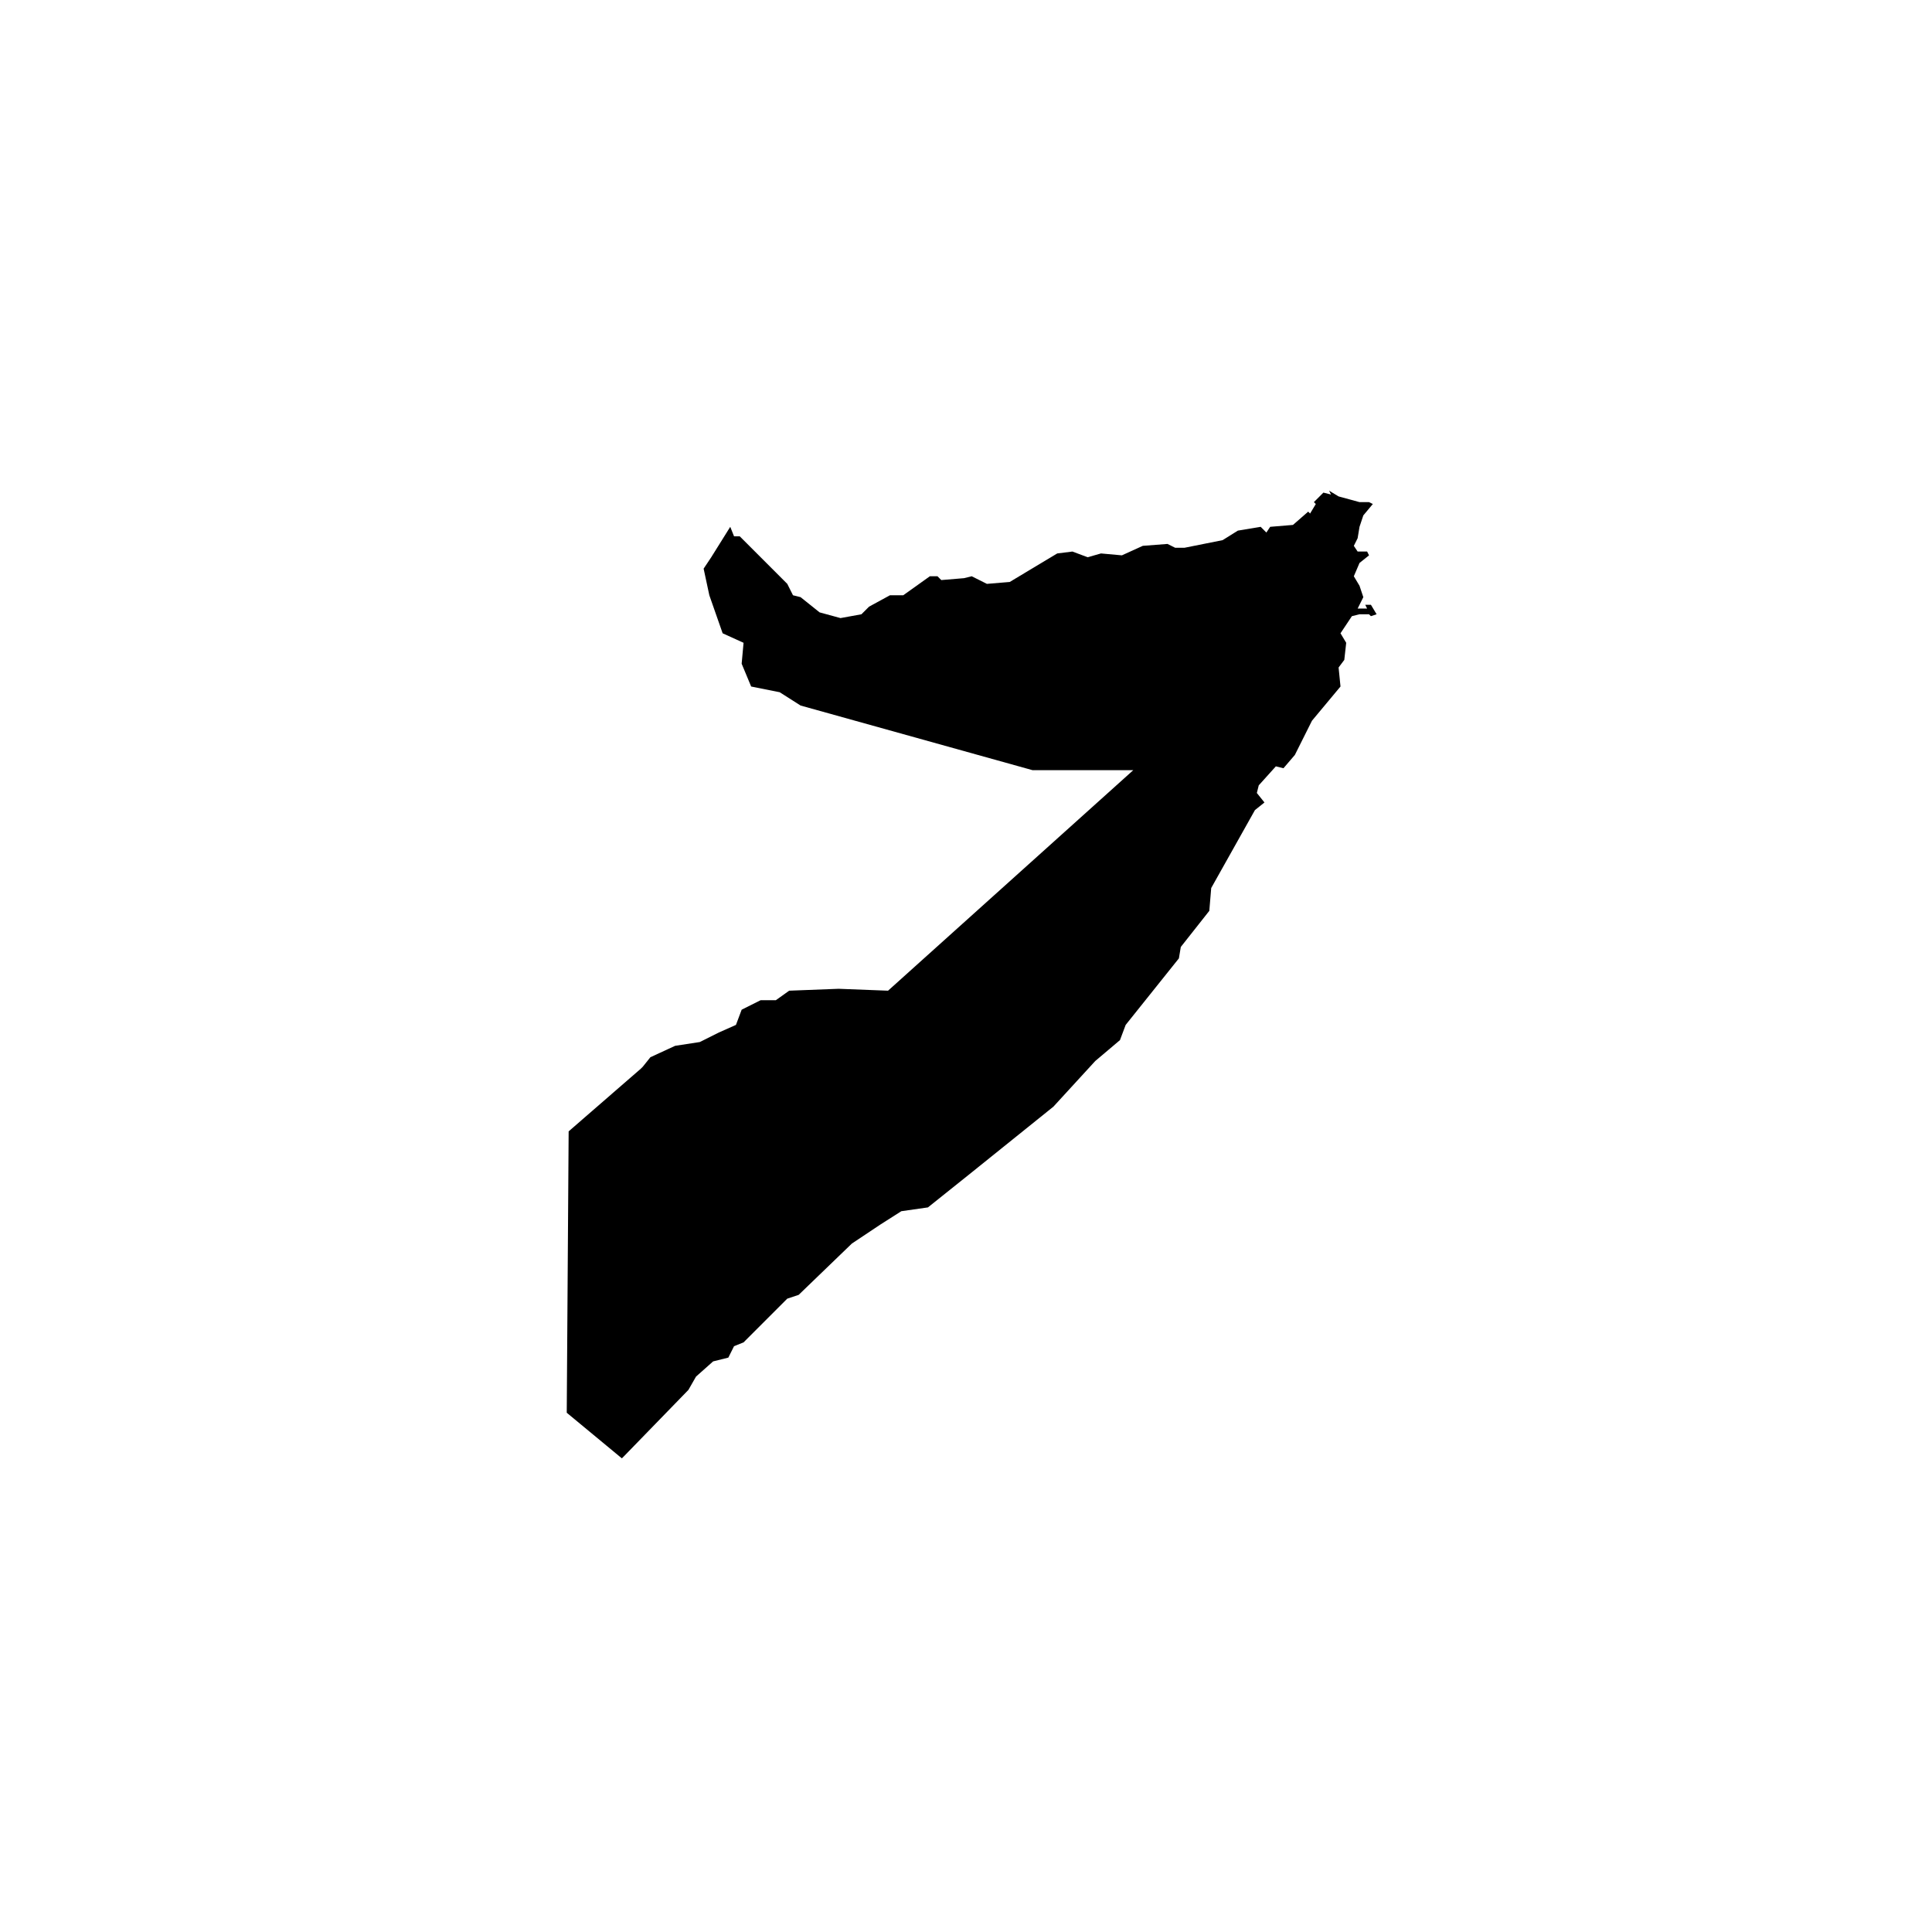
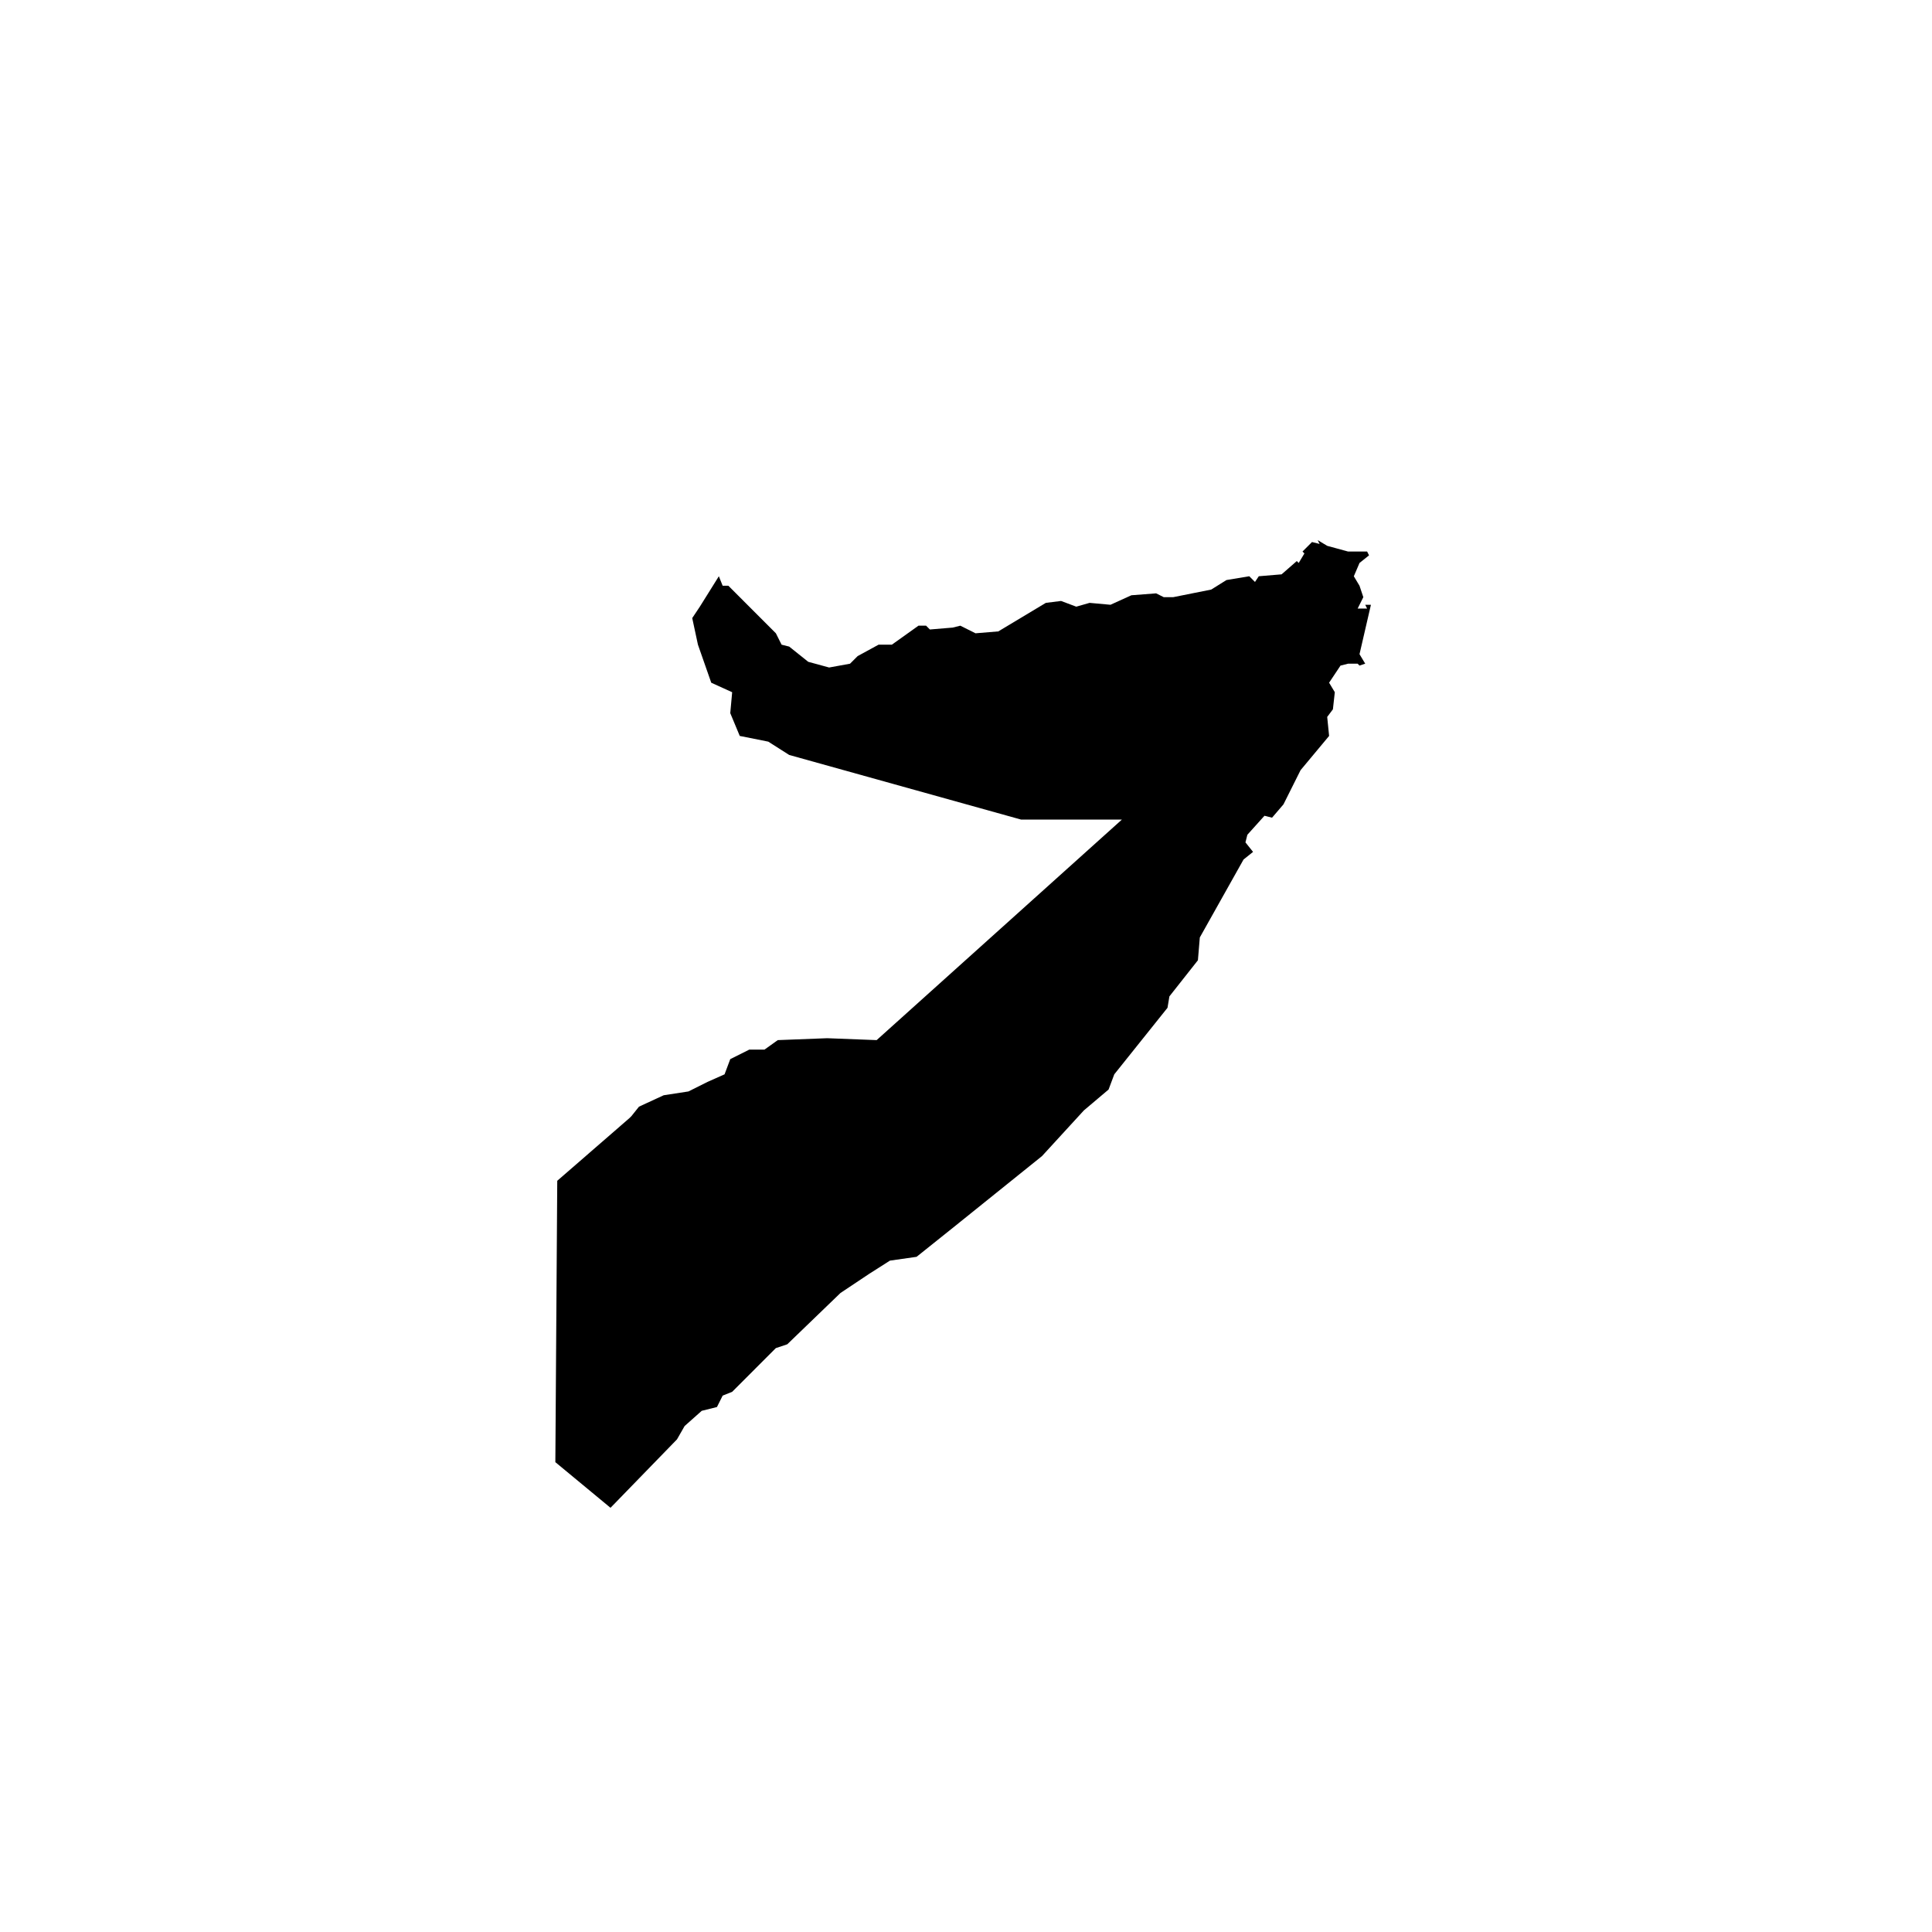
<svg xmlns="http://www.w3.org/2000/svg" fill="#000000" width="800px" height="800px" version="1.1" viewBox="144 144 512 512">
-   <path d="m507.31 304.27h-1.512l0.504 1.008h-2.516l1.508-3.023-1.008-3.019-1.508-2.519 1.508-3.527 2.519-2.016-0.504-1.008h-2.516l-1.008-1.512 1.008-2.016 0.5-3.023 1.008-3.023 2.519-3.019-1.008-0.504h-2.519l-5.539-1.512-2.519-1.512 0.504 1.008-2.016-0.504-2.519 2.519 0.504 0.504-1.512 2.519-0.504-0.504-4.031 3.523-6.043 0.504-1.008 1.512-1.512-1.512-6.047 1.008-4.031 2.519-10.074 2.016h-2.519l-2.016-1.008-6.551 0.504-5.539 2.519-5.543-0.504-3.527 1.008-4.031-1.512-4.031 0.504-12.594 7.559-6.047 0.504-4.027-2.016-2.016 0.504-6.047 0.504-1.008-1.008h-2.016l-7.055 5.035h-3.523l-5.543 3.023-2.016 2.016-5.543 1.008-5.539-1.512-5.039-4.031-2.016-0.504-1.512-3.019-12.594-12.598h-1.512l-1.008-2.519-5.039 8.062-2.016 3.023 1.512 7.051 3.527 10.078 5.543 2.519-0.504 5.543 2.516 6.043 7.559 1.512 5.543 3.527 61.465 17.129h26.699l-64.988 58.441-13.102-0.504-13.098 0.504-3.527 2.519h-4.031l-5.035 2.519-1.512 4.031-4.535 2.016-5.039 2.519-6.551 1.008-6.547 3.019-2.016 2.519-0.504 0.504-19.145 16.625-0.504 74.566 14.609 12.09 0.504-0.504 17.129-17.633 2.016-3.527 4.535-4.031 4.031-1.004 1.512-3.023 2.519-1.008 11.586-11.59 3.023-1.008 14.105-13.602 7.559-5.039 5.539-3.527 7.055-1.008 10.078-8.059 23.172-18.641 11.086-12.094 6.551-5.539 1.512-4.031 14.105-17.633 0.504-3.023 7.555-9.574 0.504-6.043 11.59-20.656 2.519-2.016-2.016-2.519 0.504-2.016 4.535-5.039 2.012 0.504 3.023-3.527 4.535-9.066 7.559-9.07-0.504-5.035 1.512-2.016 0.504-4.535-1.512-2.519 3.023-4.535 2.012-0.504h2.519l0.504 0.504 1.512-0.504-1.512-2.519" />
+   <path d="m507.31 304.27h-1.512l0.504 1.008h-2.516l1.508-3.023-1.008-3.019-1.508-2.519 1.508-3.527 2.519-2.016-0.504-1.008h-2.516h-2.519l-5.539-1.512-2.519-1.512 0.504 1.008-2.016-0.504-2.519 2.519 0.504 0.504-1.512 2.519-0.504-0.504-4.031 3.523-6.043 0.504-1.008 1.512-1.512-1.512-6.047 1.008-4.031 2.519-10.074 2.016h-2.519l-2.016-1.008-6.551 0.504-5.539 2.519-5.543-0.504-3.527 1.008-4.031-1.512-4.031 0.504-12.594 7.559-6.047 0.504-4.027-2.016-2.016 0.504-6.047 0.504-1.008-1.008h-2.016l-7.055 5.035h-3.523l-5.543 3.023-2.016 2.016-5.543 1.008-5.539-1.512-5.039-4.031-2.016-0.504-1.512-3.019-12.594-12.598h-1.512l-1.008-2.519-5.039 8.062-2.016 3.023 1.512 7.051 3.527 10.078 5.543 2.519-0.504 5.543 2.516 6.043 7.559 1.512 5.543 3.527 61.465 17.129h26.699l-64.988 58.441-13.102-0.504-13.098 0.504-3.527 2.519h-4.031l-5.035 2.519-1.512 4.031-4.535 2.016-5.039 2.519-6.551 1.008-6.547 3.019-2.016 2.519-0.504 0.504-19.145 16.625-0.504 74.566 14.609 12.09 0.504-0.504 17.129-17.633 2.016-3.527 4.535-4.031 4.031-1.004 1.512-3.023 2.519-1.008 11.586-11.59 3.023-1.008 14.105-13.602 7.559-5.039 5.539-3.527 7.055-1.008 10.078-8.059 23.172-18.641 11.086-12.094 6.551-5.539 1.512-4.031 14.105-17.633 0.504-3.023 7.555-9.574 0.504-6.043 11.59-20.656 2.519-2.016-2.016-2.519 0.504-2.016 4.535-5.039 2.012 0.504 3.023-3.527 4.535-9.066 7.559-9.07-0.504-5.035 1.512-2.016 0.504-4.535-1.512-2.519 3.023-4.535 2.012-0.504h2.519l0.504 0.504 1.512-0.504-1.512-2.519" />
</svg>